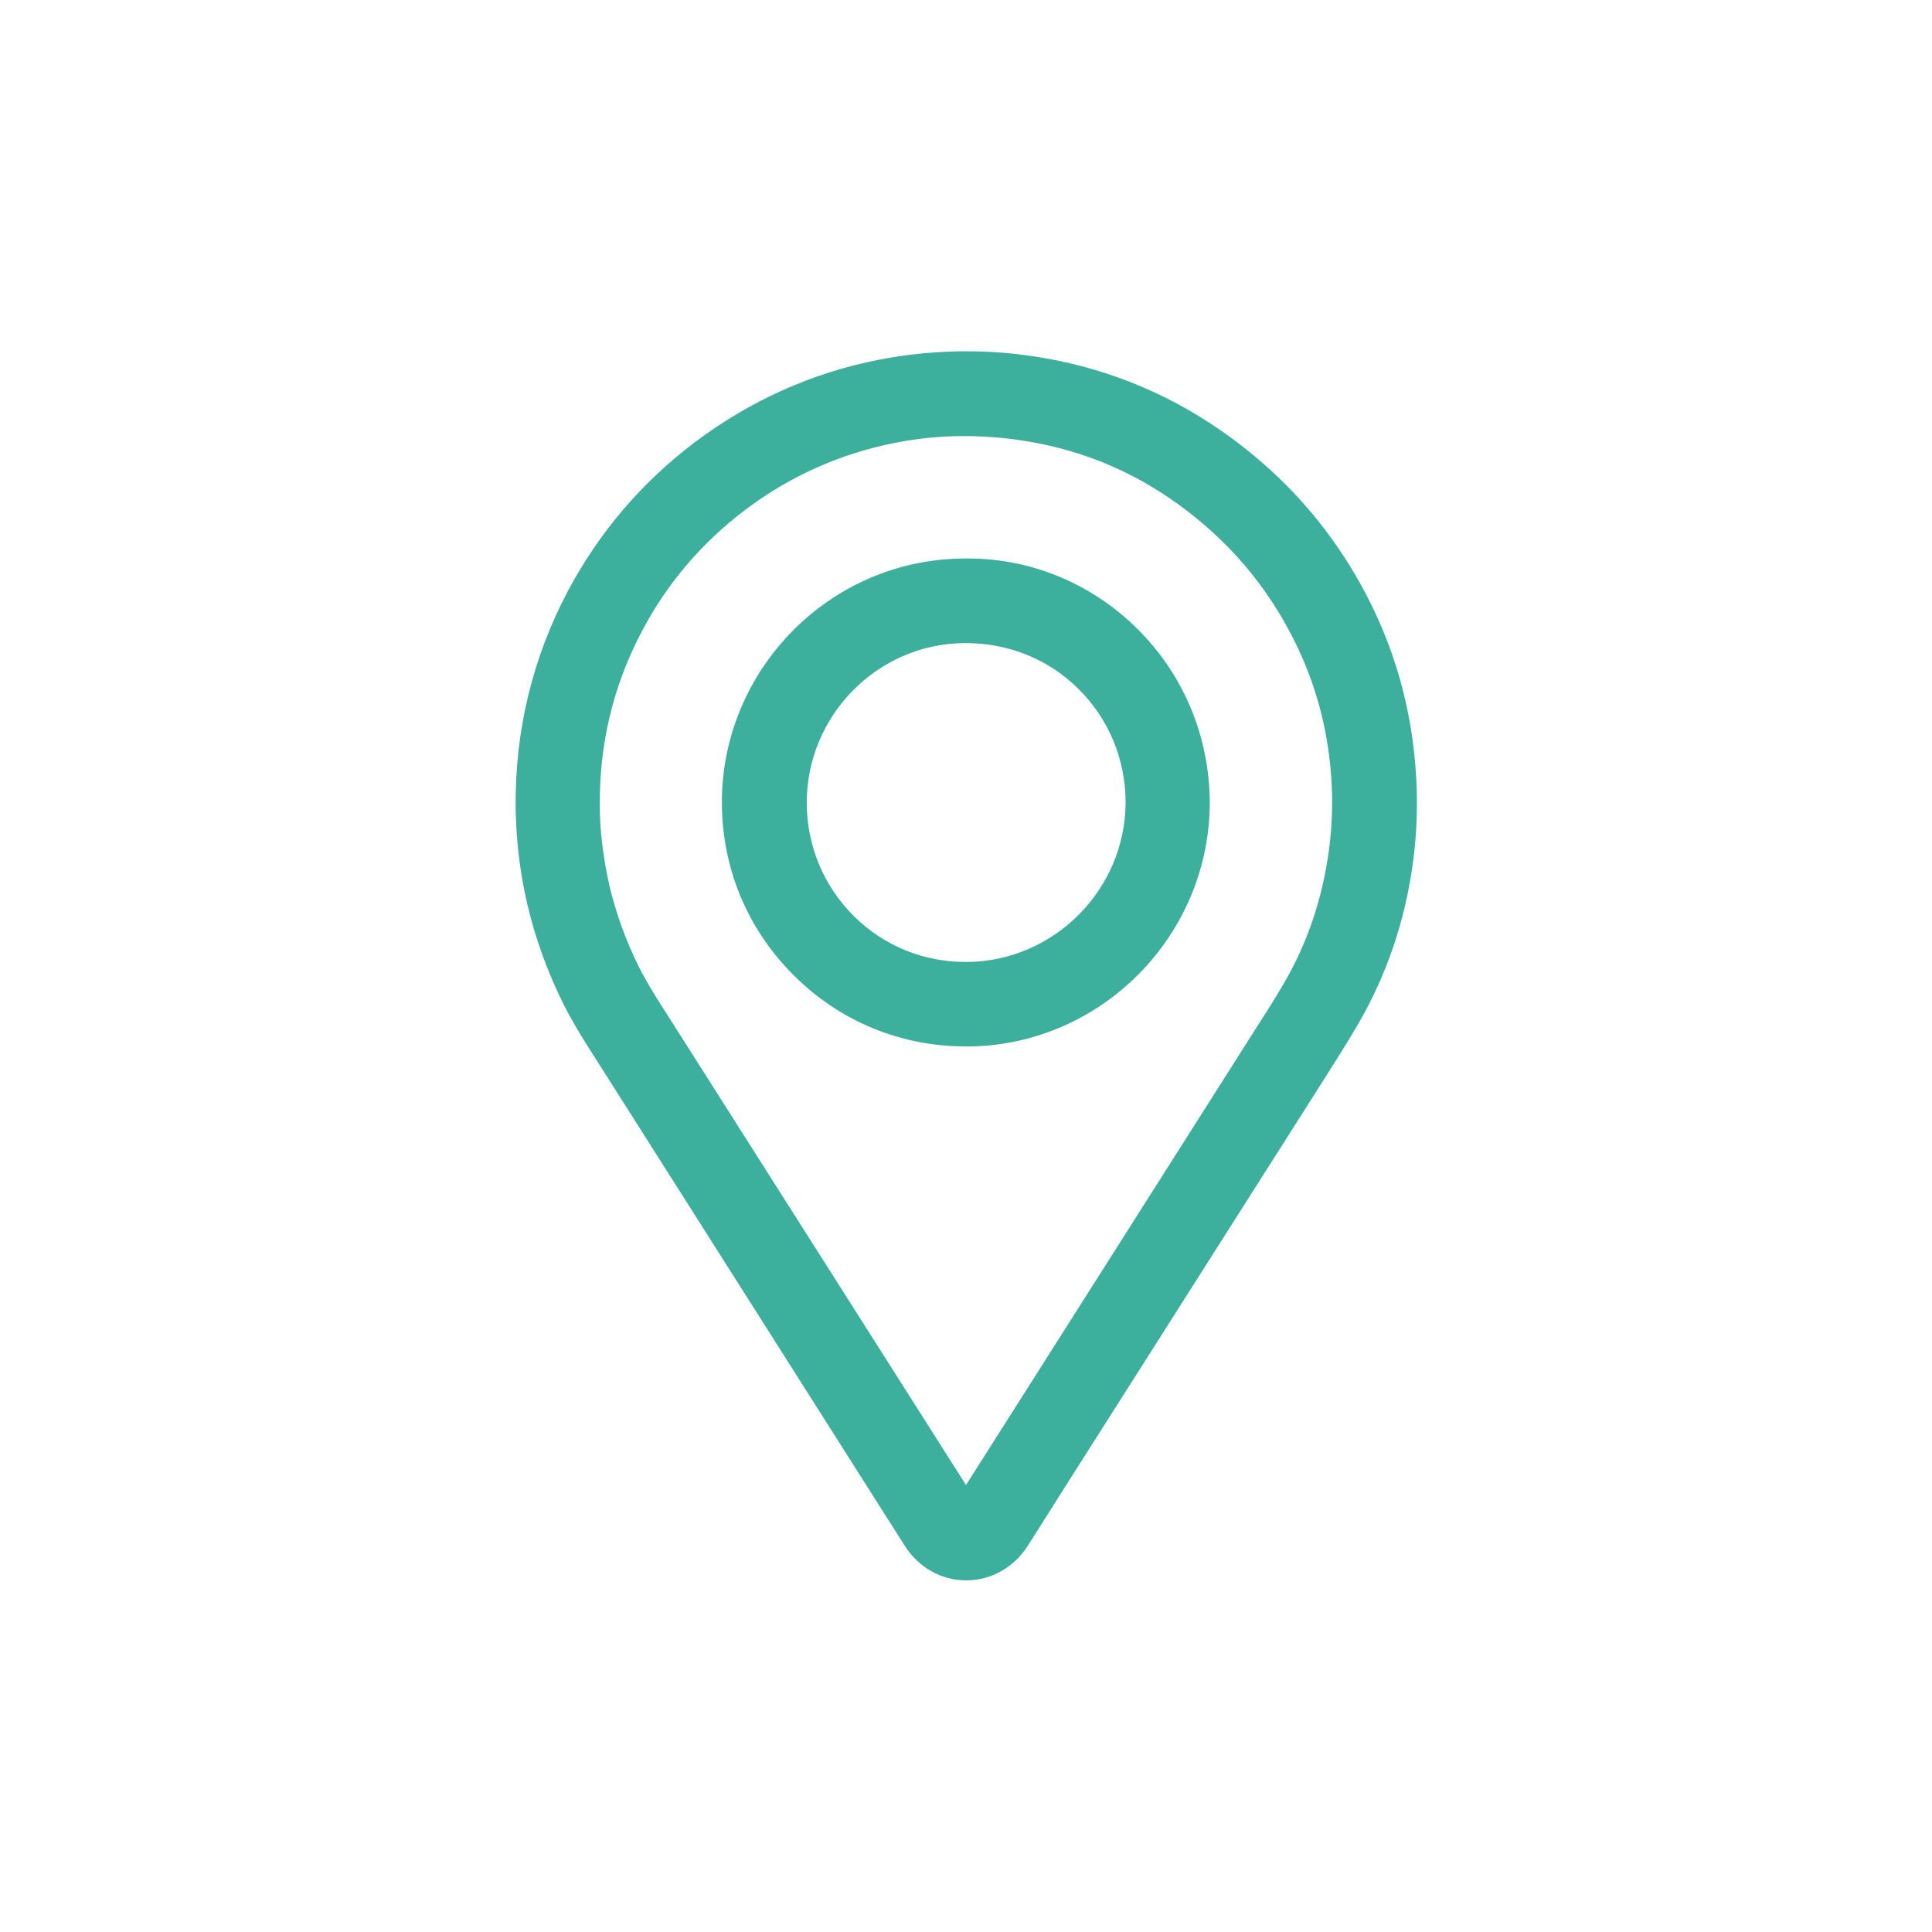
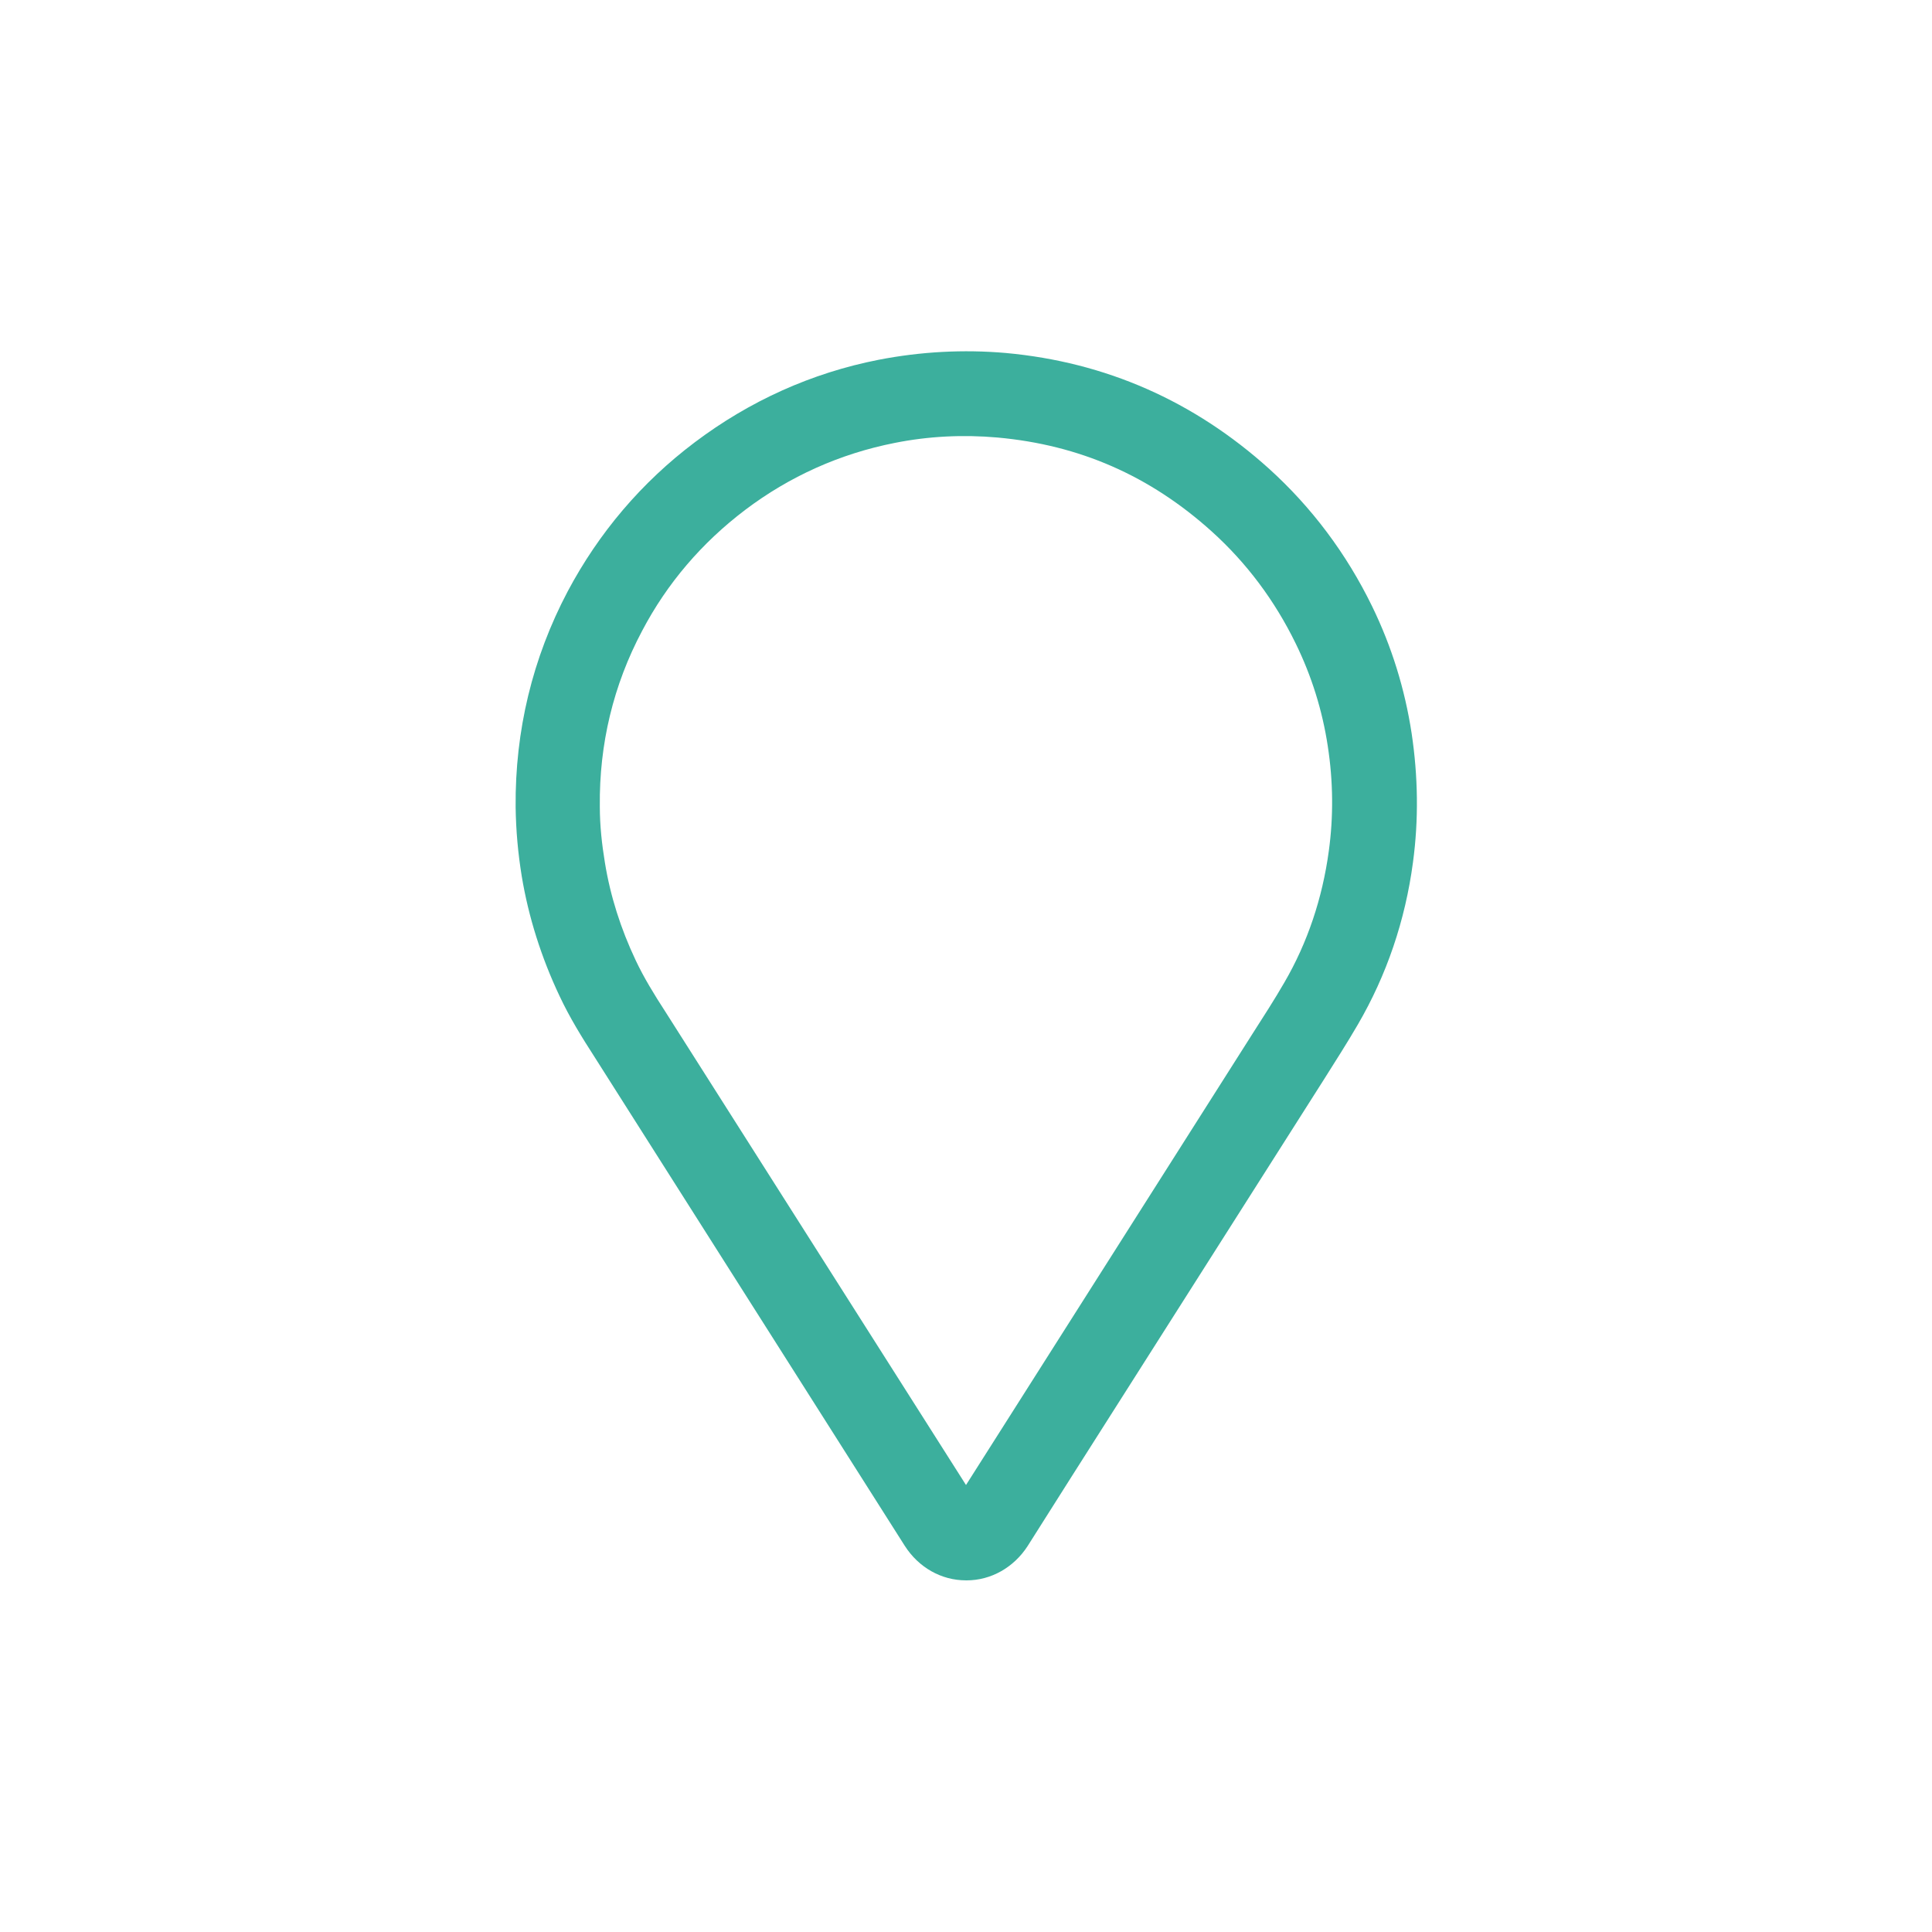
<svg xmlns="http://www.w3.org/2000/svg" id="Icône_Bold" data-name="Icône Bold" viewBox="0 0 57.14 57.14">
  <defs>
    <style>
      .cls-1 {
        fill: #3caf9d;
      }
    </style>
  </defs>
  <path class="cls-1" d="M28.57,46.74h0c-.73,0-1.4-.38-1.81-1.02l-9.17-14.45c-.38-.59-.74-1.17-1.04-1.81-.54-1.14-.92-2.34-1.12-3.55-.11-.68-.17-1.34-.18-2.04h0c-.02-2.26.5-4.41,1.54-6.38.92-1.73,2.18-3.22,3.76-4.41,1.62-1.22,3.45-2.05,5.44-2.44,1.24-.24,2.5-.31,3.76-.2,2.95.27,5.56,1.42,7.78,3.42,1.26,1.14,2.29,2.51,3.05,4.07.58,1.19.97,2.45,1.17,3.76.19,1.27.21,2.55.04,3.81-.23,1.73-.78,3.34-1.63,4.8-.32.55-.66,1.08-1,1.62l-7.46,11.74c-.44.69-.87,1.38-1.31,2.07-.41.63-1.08,1.01-1.8,1.01M17.74,23.85c0,.57.06,1.11.15,1.66.16.99.47,1.96.91,2.89.24.51.54,1,.89,1.54l8.88,13.98c.34-.53.67-1.06,1.01-1.59l7.46-11.75c.32-.5.65-1.01.95-1.53.68-1.17,1.12-2.48,1.31-3.88.14-1.02.13-2.06-.03-3.1-.16-1.06-.48-2.08-.95-3.04-.62-1.27-1.45-2.38-2.48-3.31-1.83-1.65-3.91-2.56-6.34-2.78-1.02-.09-2.04-.04-3.04.16-1.62.32-3.11.99-4.42,1.98-1.28.97-2.31,2.17-3.05,3.58-.85,1.6-1.27,3.35-1.25,5.18" />
-   <path class="cls-1" d="M28.57,30.95c-1.91,0-3.71-.73-5.07-2.08-1.39-1.37-2.15-3.19-2.15-5.14,0-3.93,3.19-7.17,7.11-7.21,1.94-.05,3.79.71,5.16,2.06,1.38,1.36,2.15,3.19,2.16,5.16h0c-.01,3.93-3.2,7.16-7.11,7.21-.04,0-.07,0-.1,0M28.56,19.02h-.06c-2.56.03-4.64,2.15-4.64,4.72,0,1.27.5,2.47,1.4,3.36.9.89,2.09,1.37,3.38,1.35,2.55-.04,4.64-2.15,4.65-4.71,0-1.3-.51-2.5-1.41-3.38-.88-.87-2.06-1.34-3.32-1.34" />
</svg>